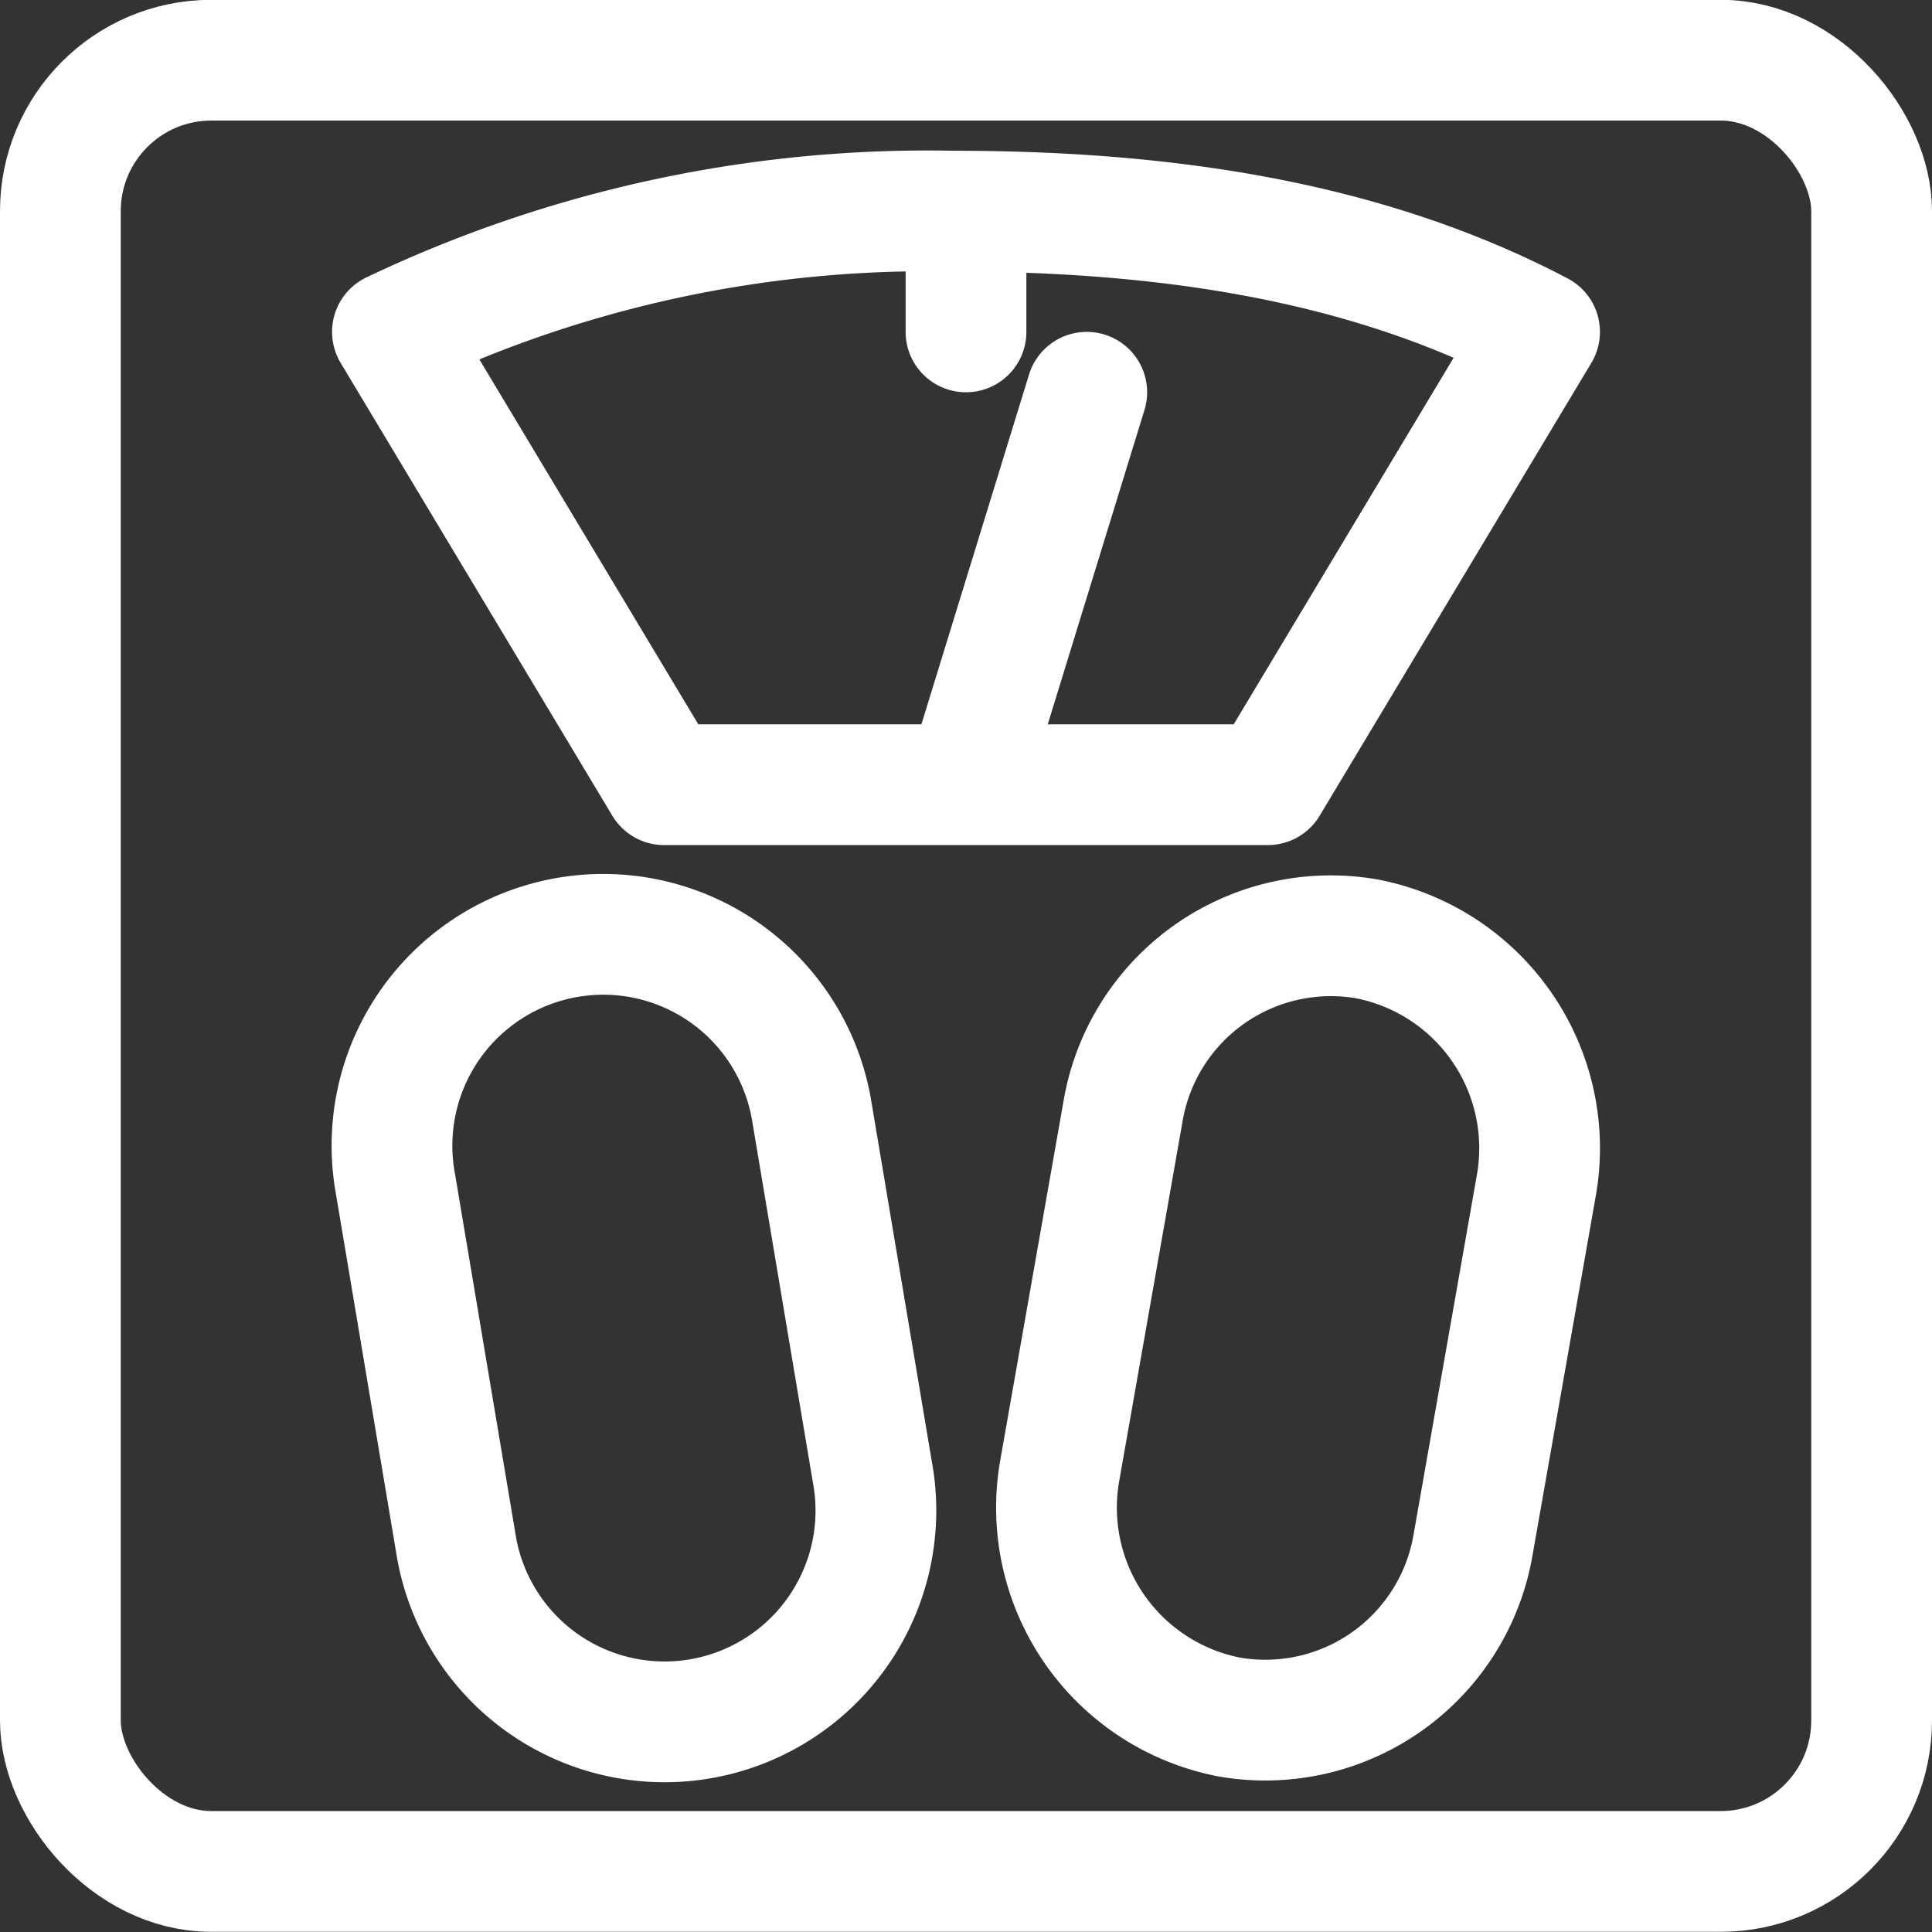
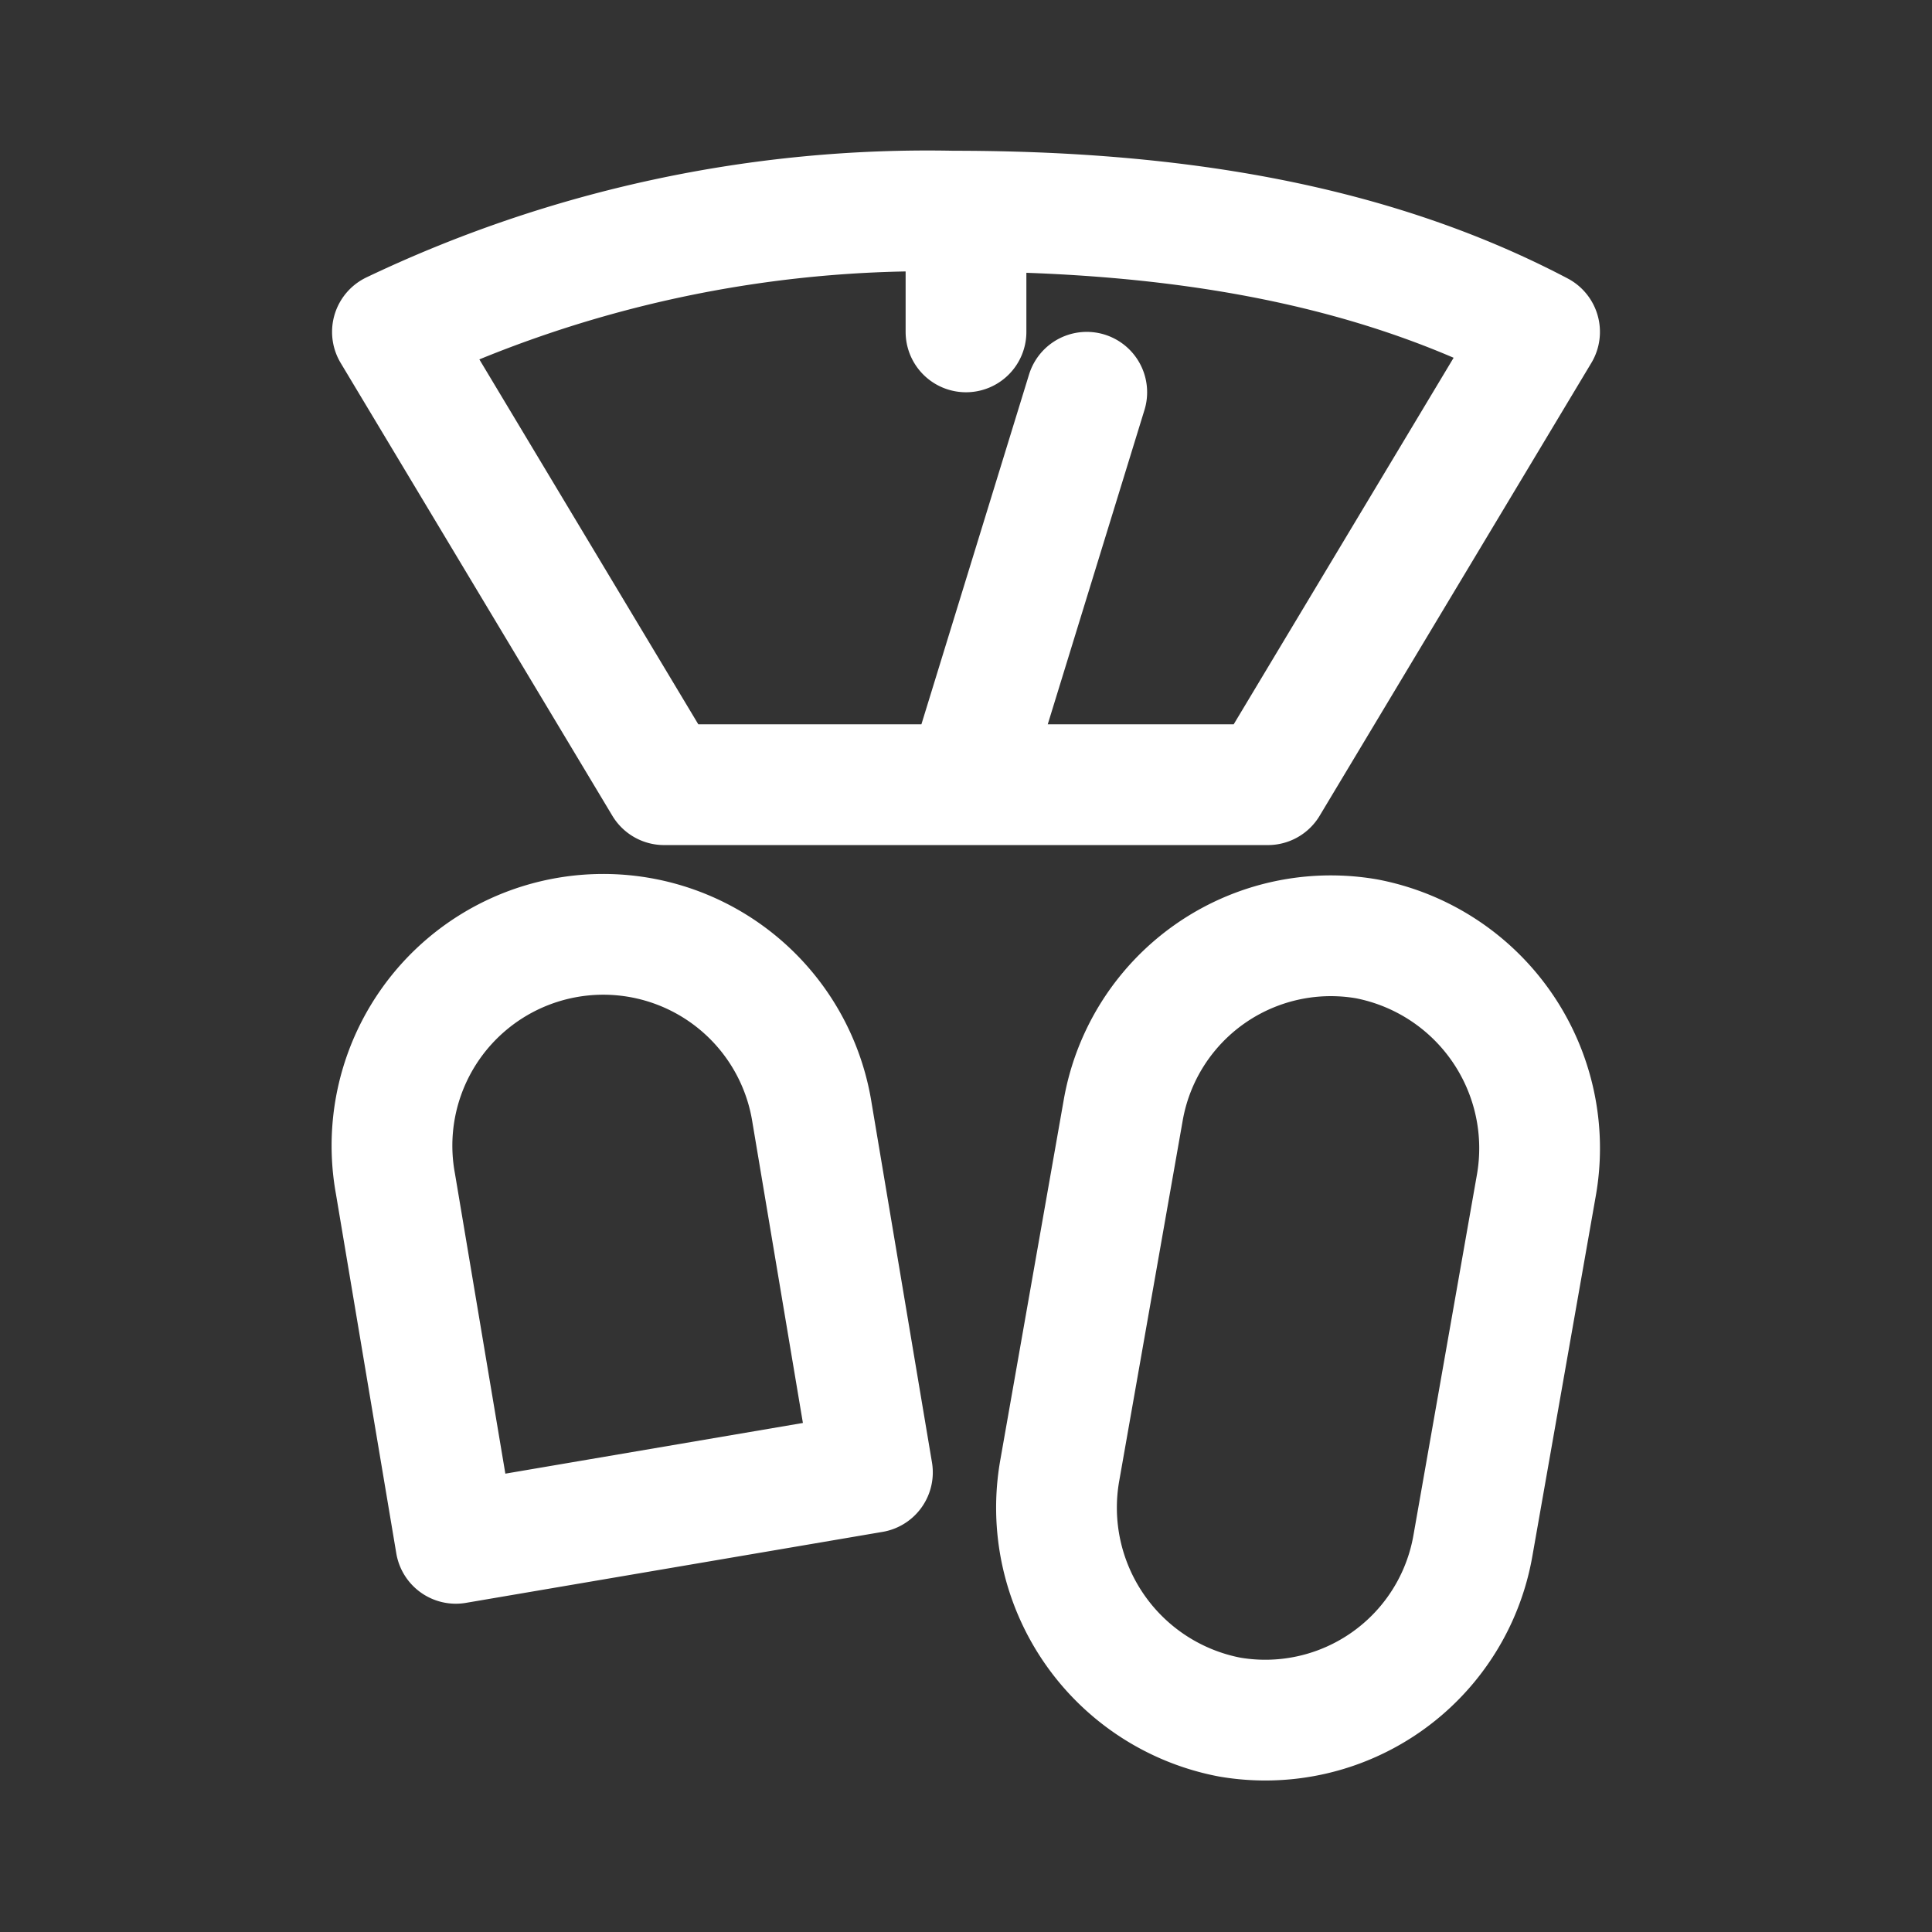
<svg xmlns="http://www.w3.org/2000/svg" viewBox="0 0 64 64" aria-labelledby="title" aria-describedby="desc" role="img">
  <rect x="0" y="0" width="64" height="64" fill="#333333" stroke="none" />
  <title>Weighing Scale</title>
  <desc>A line styled icon from Orion Icon Library.</desc>
-   <rect data-name="layer2" x="2" y="1.994" width="60" height="60" rx="5" ry="5" fill="none" stroke="#ffffff" stroke-linecap="round" stroke-miterlimit="10" stroke-width="4" stroke-linejoin="round" />
  <path data-name="layer2" d="M42 25.994H22l-9-15a41.176 41.176 0 0 1 18.561-4c6.983 0 13.661.962 19.439 4zm-10 0l4-13m-4-5.998v3.998" fill="none" stroke="#ffffff" stroke-linecap="round" stroke-miterlimit="10" stroke-width="4" stroke-linejoin="round" />
-   <path data-name="layer1" d="M28.9 48.774l-2-11.909a7 7 0 1 0-13.8 2.351l2 11.909a7 7 0 1 0 13.8-2.351zM45.27 31.1a6.982 6.982 0 0 0-8.066 5.7l-2.096 11.9a7.064 7.064 0 0 0 5.622 8.18 6.982 6.982 0 0 0 8.066-5.7l2.095-11.9a7.064 7.064 0 0 0-5.621-8.18z" fill="none" stroke="#ffffff" stroke-linecap="round" stroke-miterlimit="10" stroke-width="4" stroke-linejoin="round" />
+   <path data-name="layer1" d="M28.9 48.774l-2-11.909a7 7 0 1 0-13.8 2.351l2 11.909zM45.27 31.1a6.982 6.982 0 0 0-8.066 5.7l-2.096 11.9a7.064 7.064 0 0 0 5.622 8.18 6.982 6.982 0 0 0 8.066-5.7l2.095-11.9a7.064 7.064 0 0 0-5.621-8.18z" fill="none" stroke="#ffffff" stroke-linecap="round" stroke-miterlimit="10" stroke-width="4" stroke-linejoin="round" />
</svg>